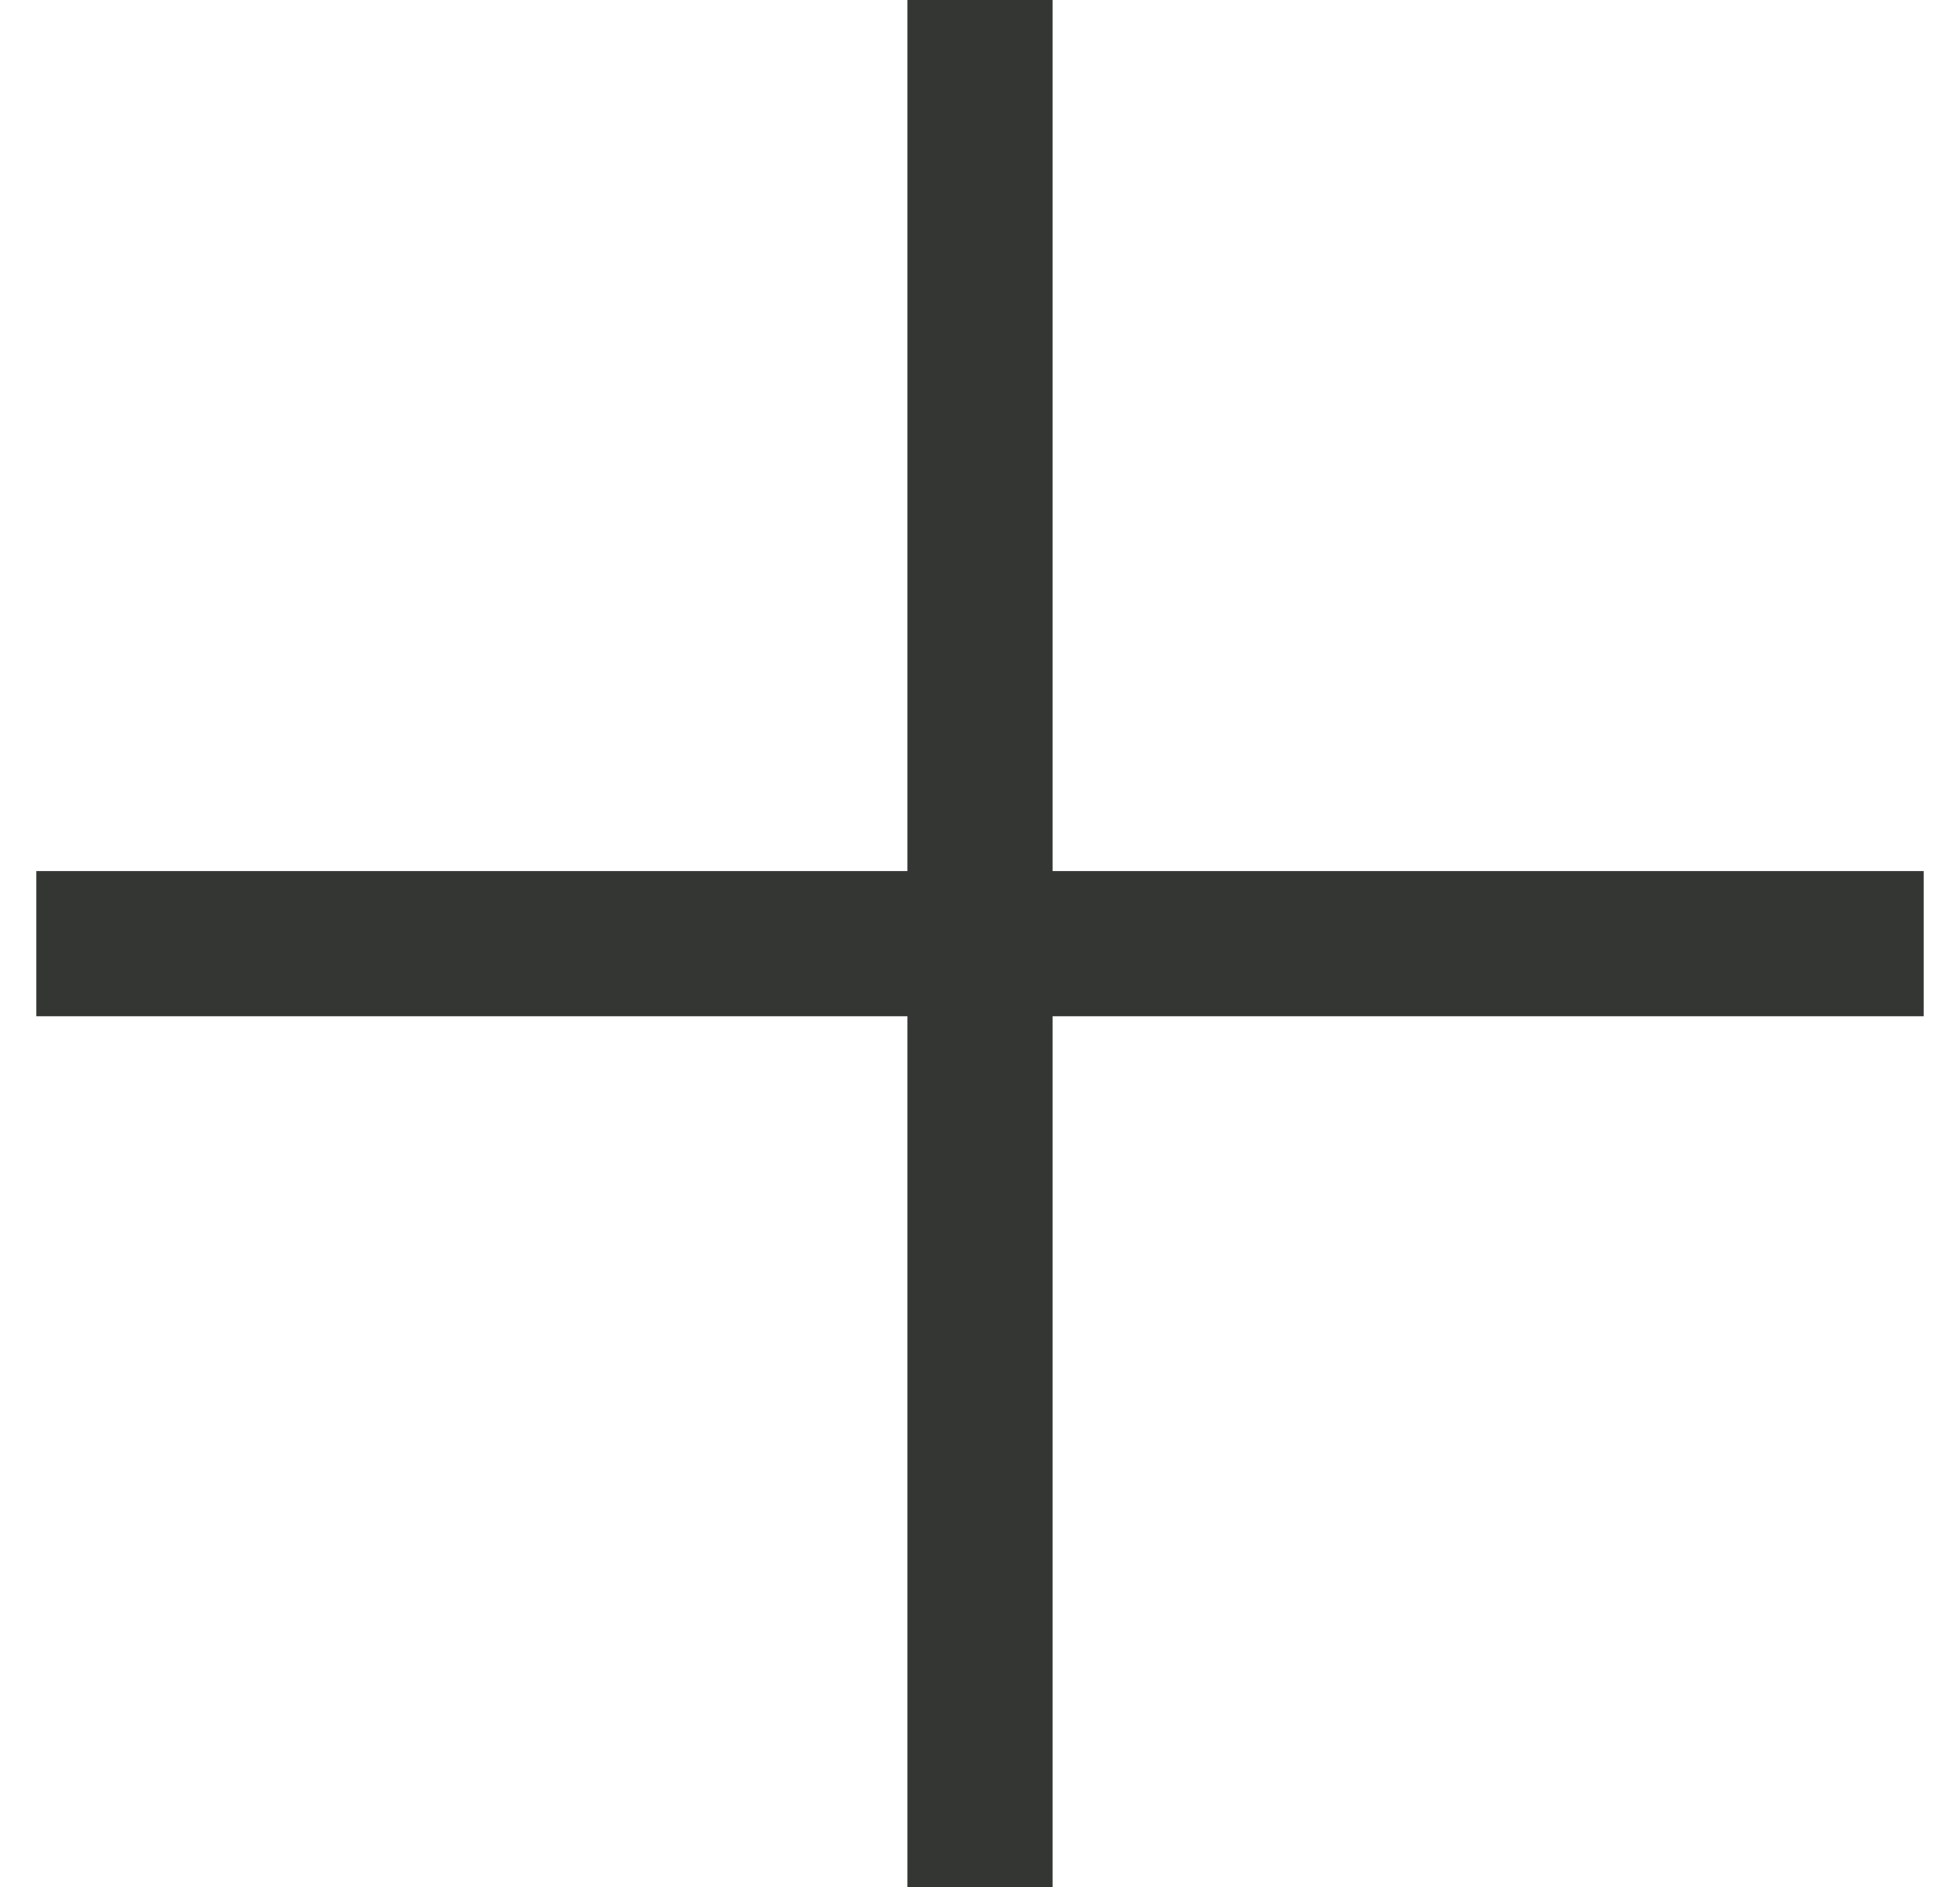
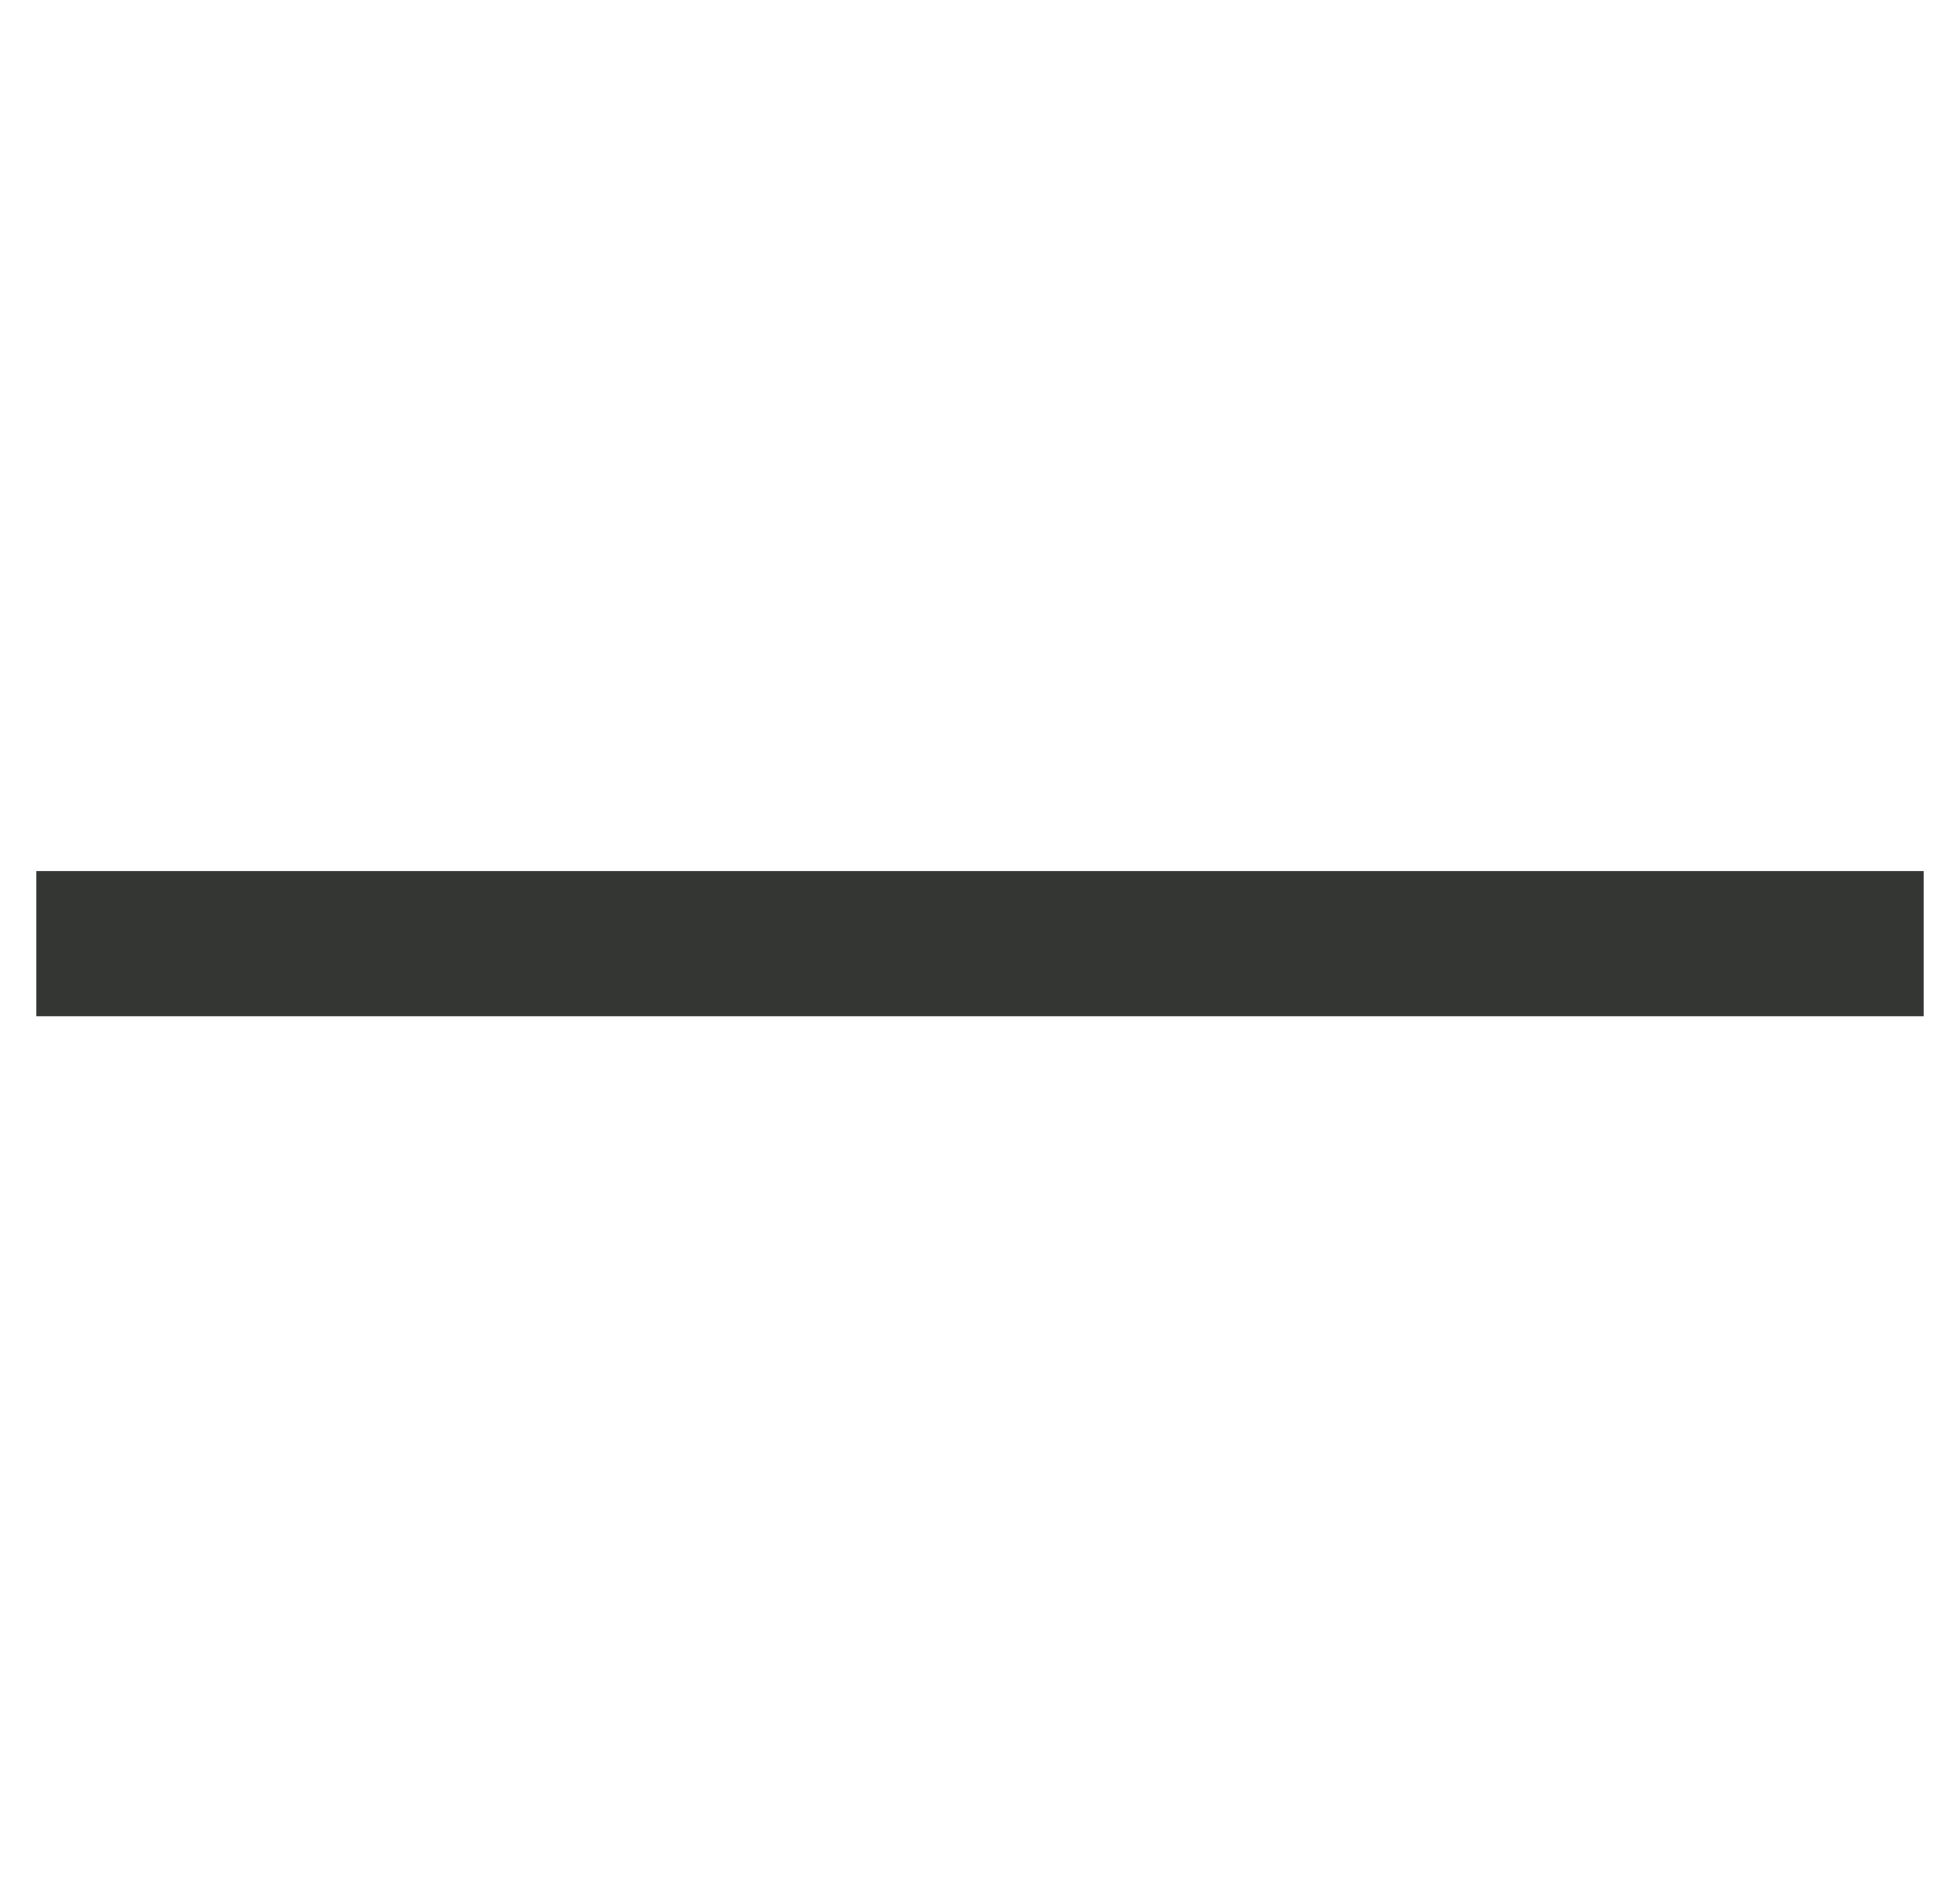
<svg xmlns="http://www.w3.org/2000/svg" width="27" height="26" viewBox="0 0 27 26" fill="none">
  <g id="Group 4648">
    <g id="Group 4528">
      <g id="Plus">
-         <path id="Vector 16" d="M13.5 0V26" stroke="#333633" stroke-width="2" />
        <path id="Vector 17" d="M26.5 13L0.5 13" stroke="#333633" stroke-width="2" />
      </g>
    </g>
  </g>
</svg>